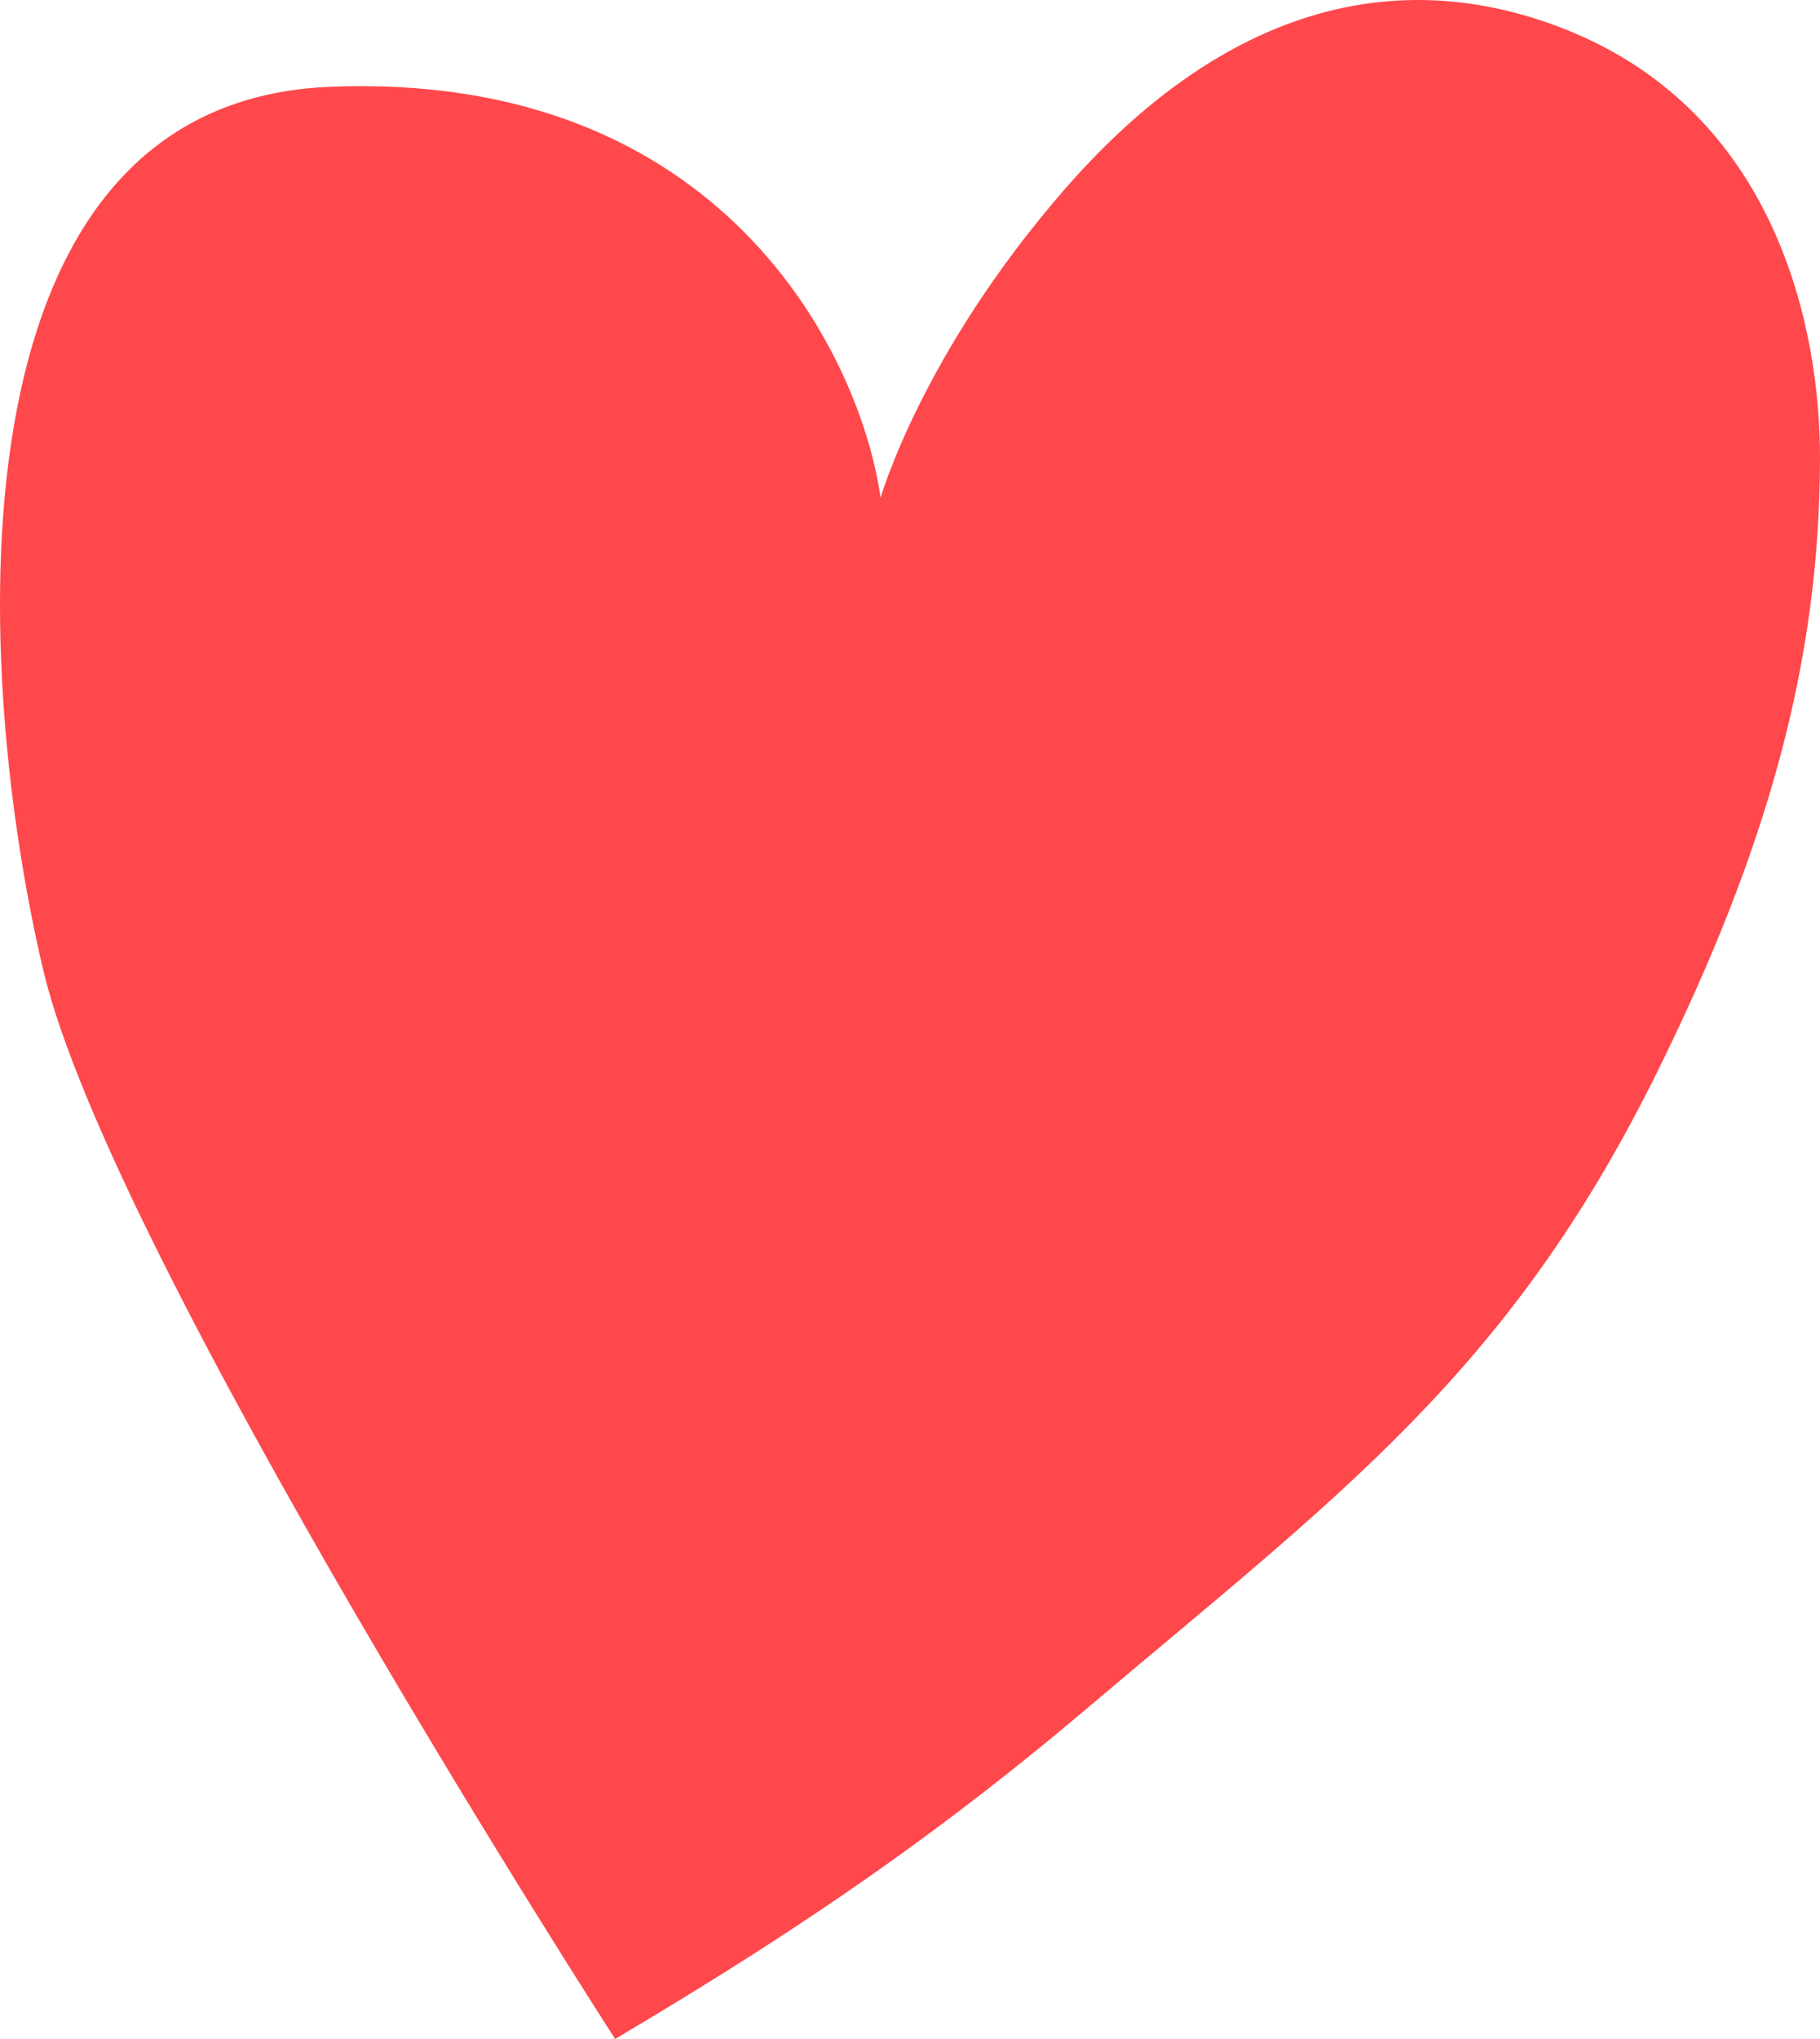
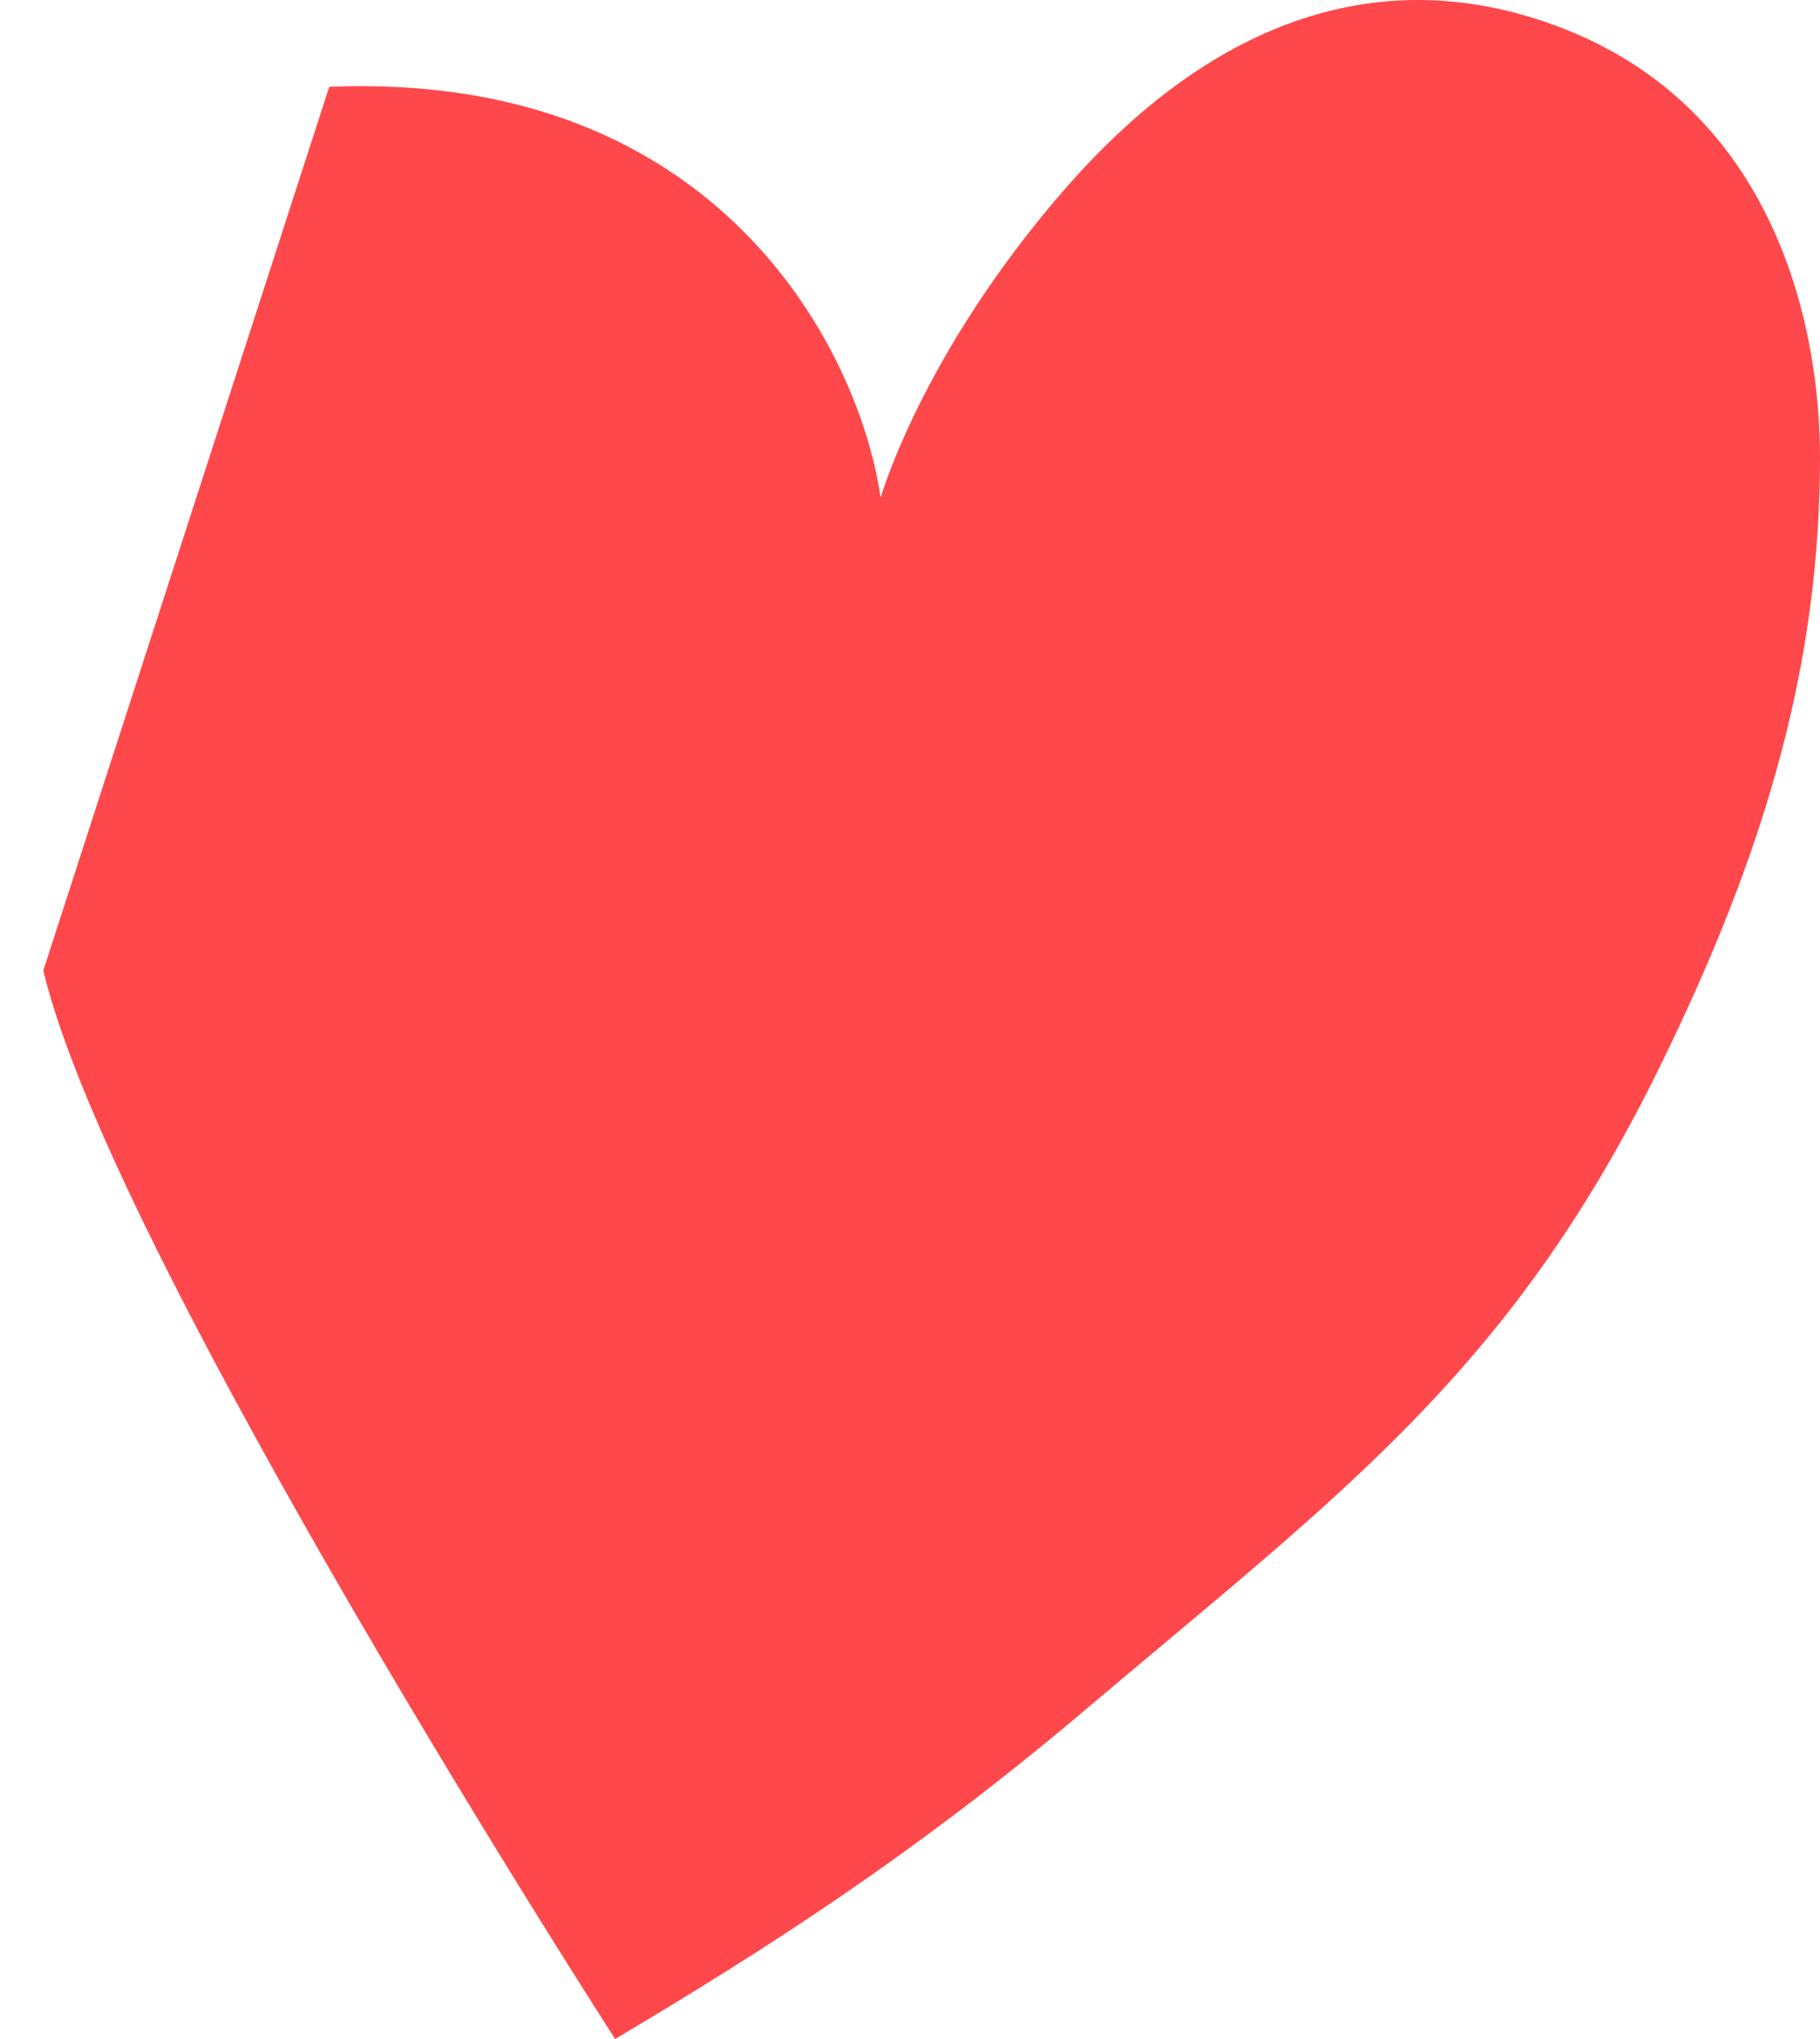
<svg xmlns="http://www.w3.org/2000/svg" width="125" height="140" viewBox="0 0 125 140" fill="none">
-   <path d="M2.976 66.632C7.651 86.385 42.248 140 42.248 140C52.533 133.886 62.764 127.363 74.507 117.425C92.016 102.608 103.58 94.29 113.779 73.687C121.36 58.373 125 45.468 125 31.359C125 22.894 122.195 7.374 106.766 1.73C94.424 -2.785 82.922 1.731 73.105 13.017C63.286 24.304 60.481 34.181 60.481 34.181C59.079 24.305 49.541 4.834 22.612 5.963C-4.318 7.091 -1.7 46.879 2.976 66.632Z" fill="#FE484B" />
+   <path d="M2.976 66.632C7.651 86.385 42.248 140 42.248 140C52.533 133.886 62.764 127.363 74.507 117.425C92.016 102.608 103.58 94.29 113.779 73.687C121.36 58.373 125 45.468 125 31.359C125 22.894 122.195 7.374 106.766 1.73C94.424 -2.785 82.922 1.731 73.105 13.017C63.286 24.304 60.481 34.181 60.481 34.181C59.079 24.305 49.541 4.834 22.612 5.963Z" fill="#FE484B" />
</svg>